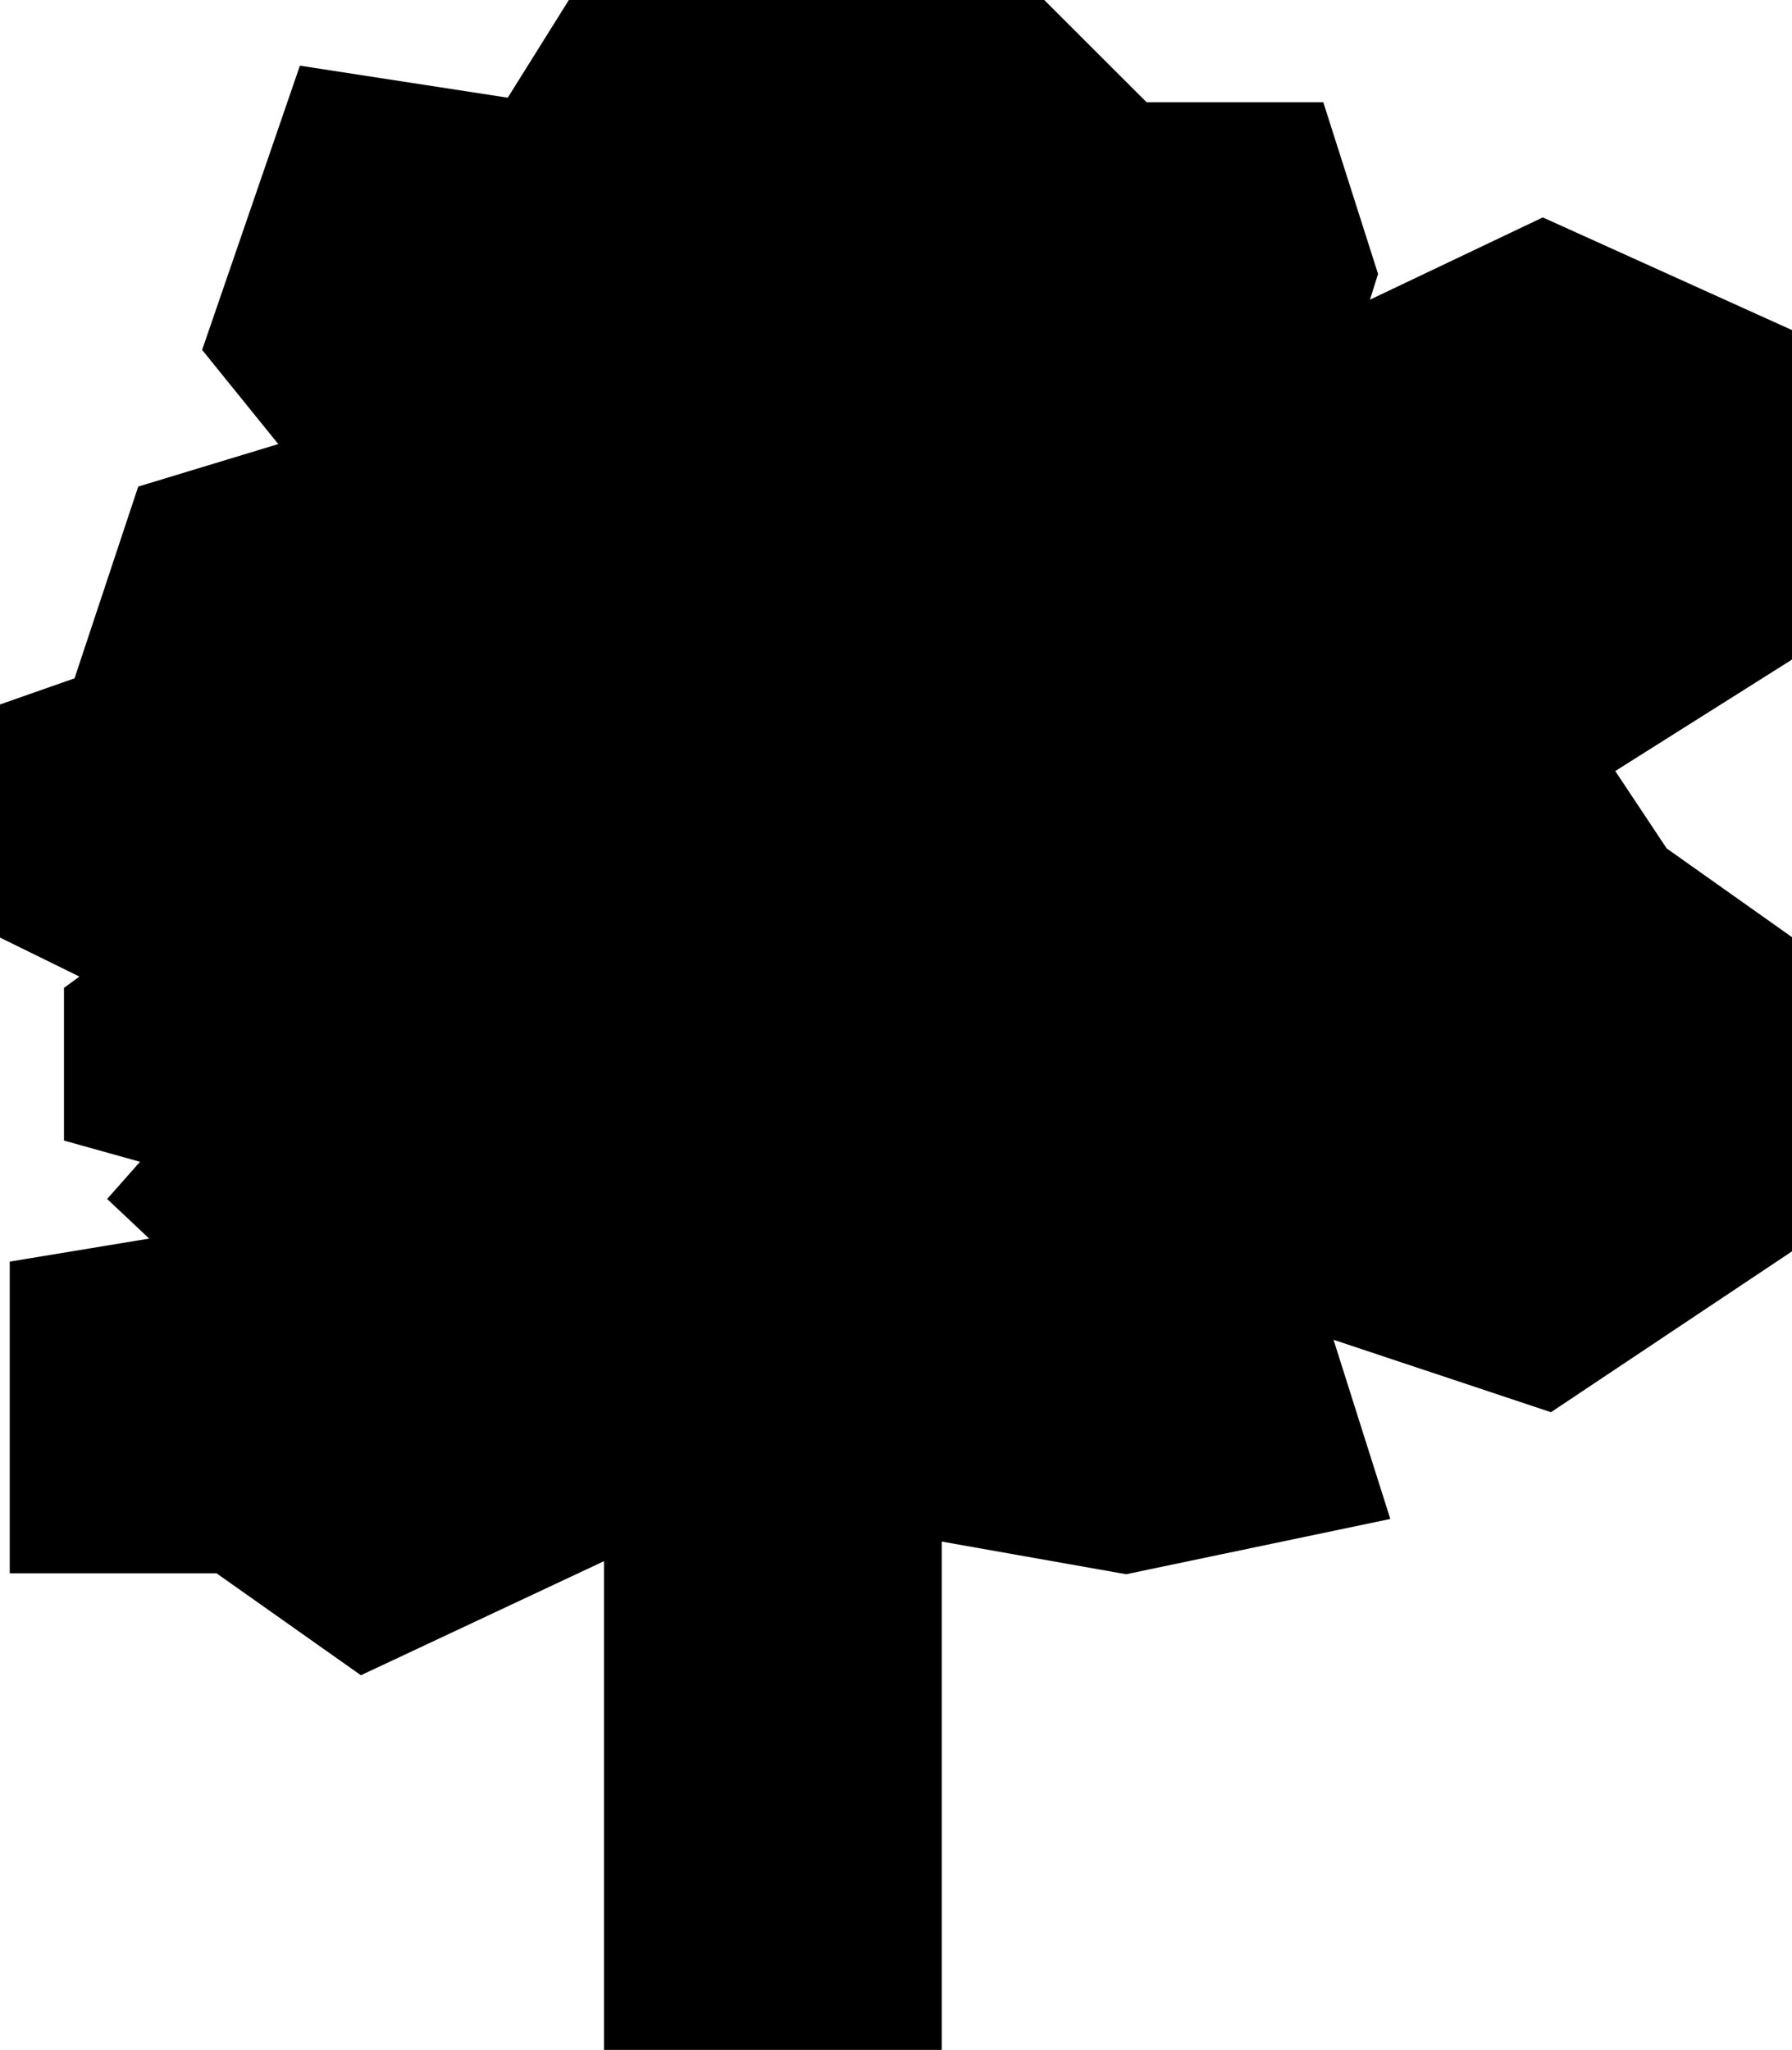
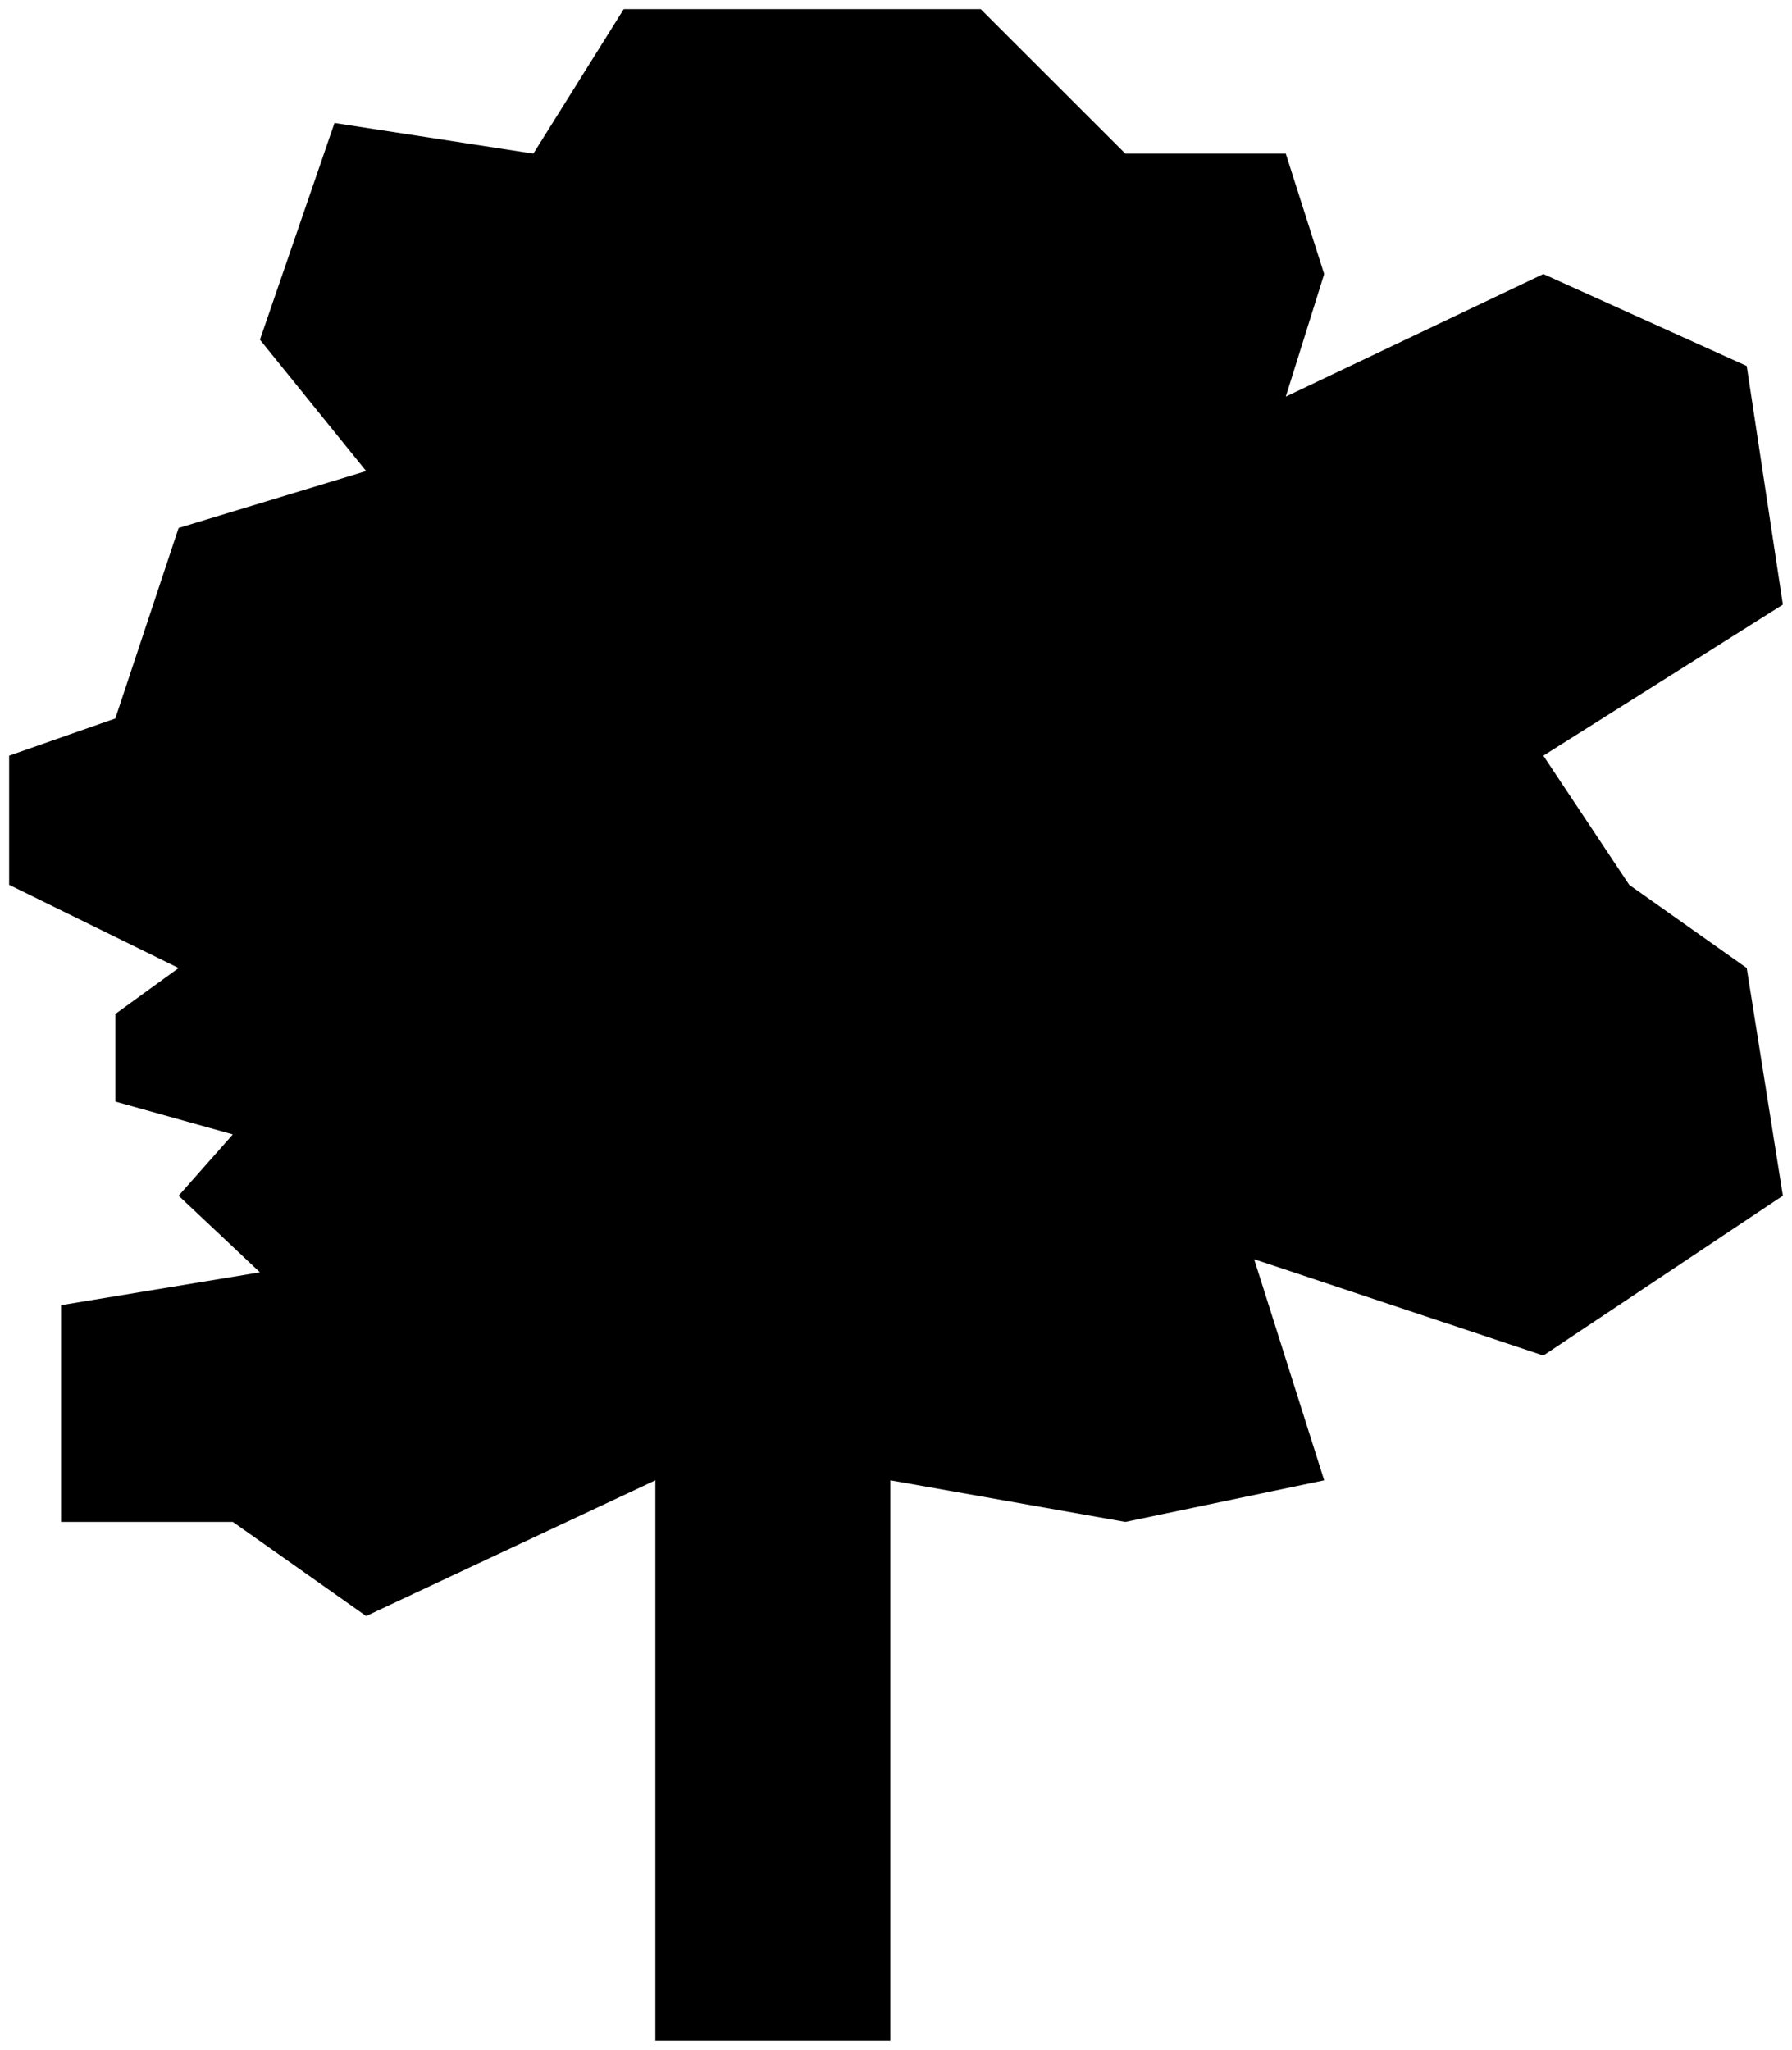
<svg xmlns="http://www.w3.org/2000/svg" width="785" height="898" viewBox="0 0 785 898" fill="none">
  <path d="M287.085 648.483V894H390.026V648.483L492.966 666.705L580.069 648.483L549.385 551.619L676.08 593.817L781 523.806L765.163 424.065L713.693 387.621L676.08 331.037L781 264.862L765.163 160.325L676.08 120.045L563.242 173.752L580.069 120.045L563.242 67.297H492.966L429.618 4H273.228L233.636 67.297L146.532 53.871L113.869 148.817L160.39 206.36L78.236 231.295L50.521 314.733L4 331.037V387.621L78.236 424.065L50.521 444.205V482.567L101.991 496.953L78.236 523.806L113.869 557.373L26.766 571.759V666.705H101.991L160.39 707.944L287.085 648.483Z" fill="/)" />
-   <path d="M360.437 707.944L360.437 766.446H318.203V707.944M360.437 707.944H318.203M360.437 707.944L339.061 681.263L318.203 707.944M287.085 894V648.483L160.39 707.944L101.991 666.705H26.766V571.759L113.869 557.373L78.236 523.806L101.991 496.953L50.521 482.567V444.205L78.236 424.065L4 387.621V331.037L50.521 314.733L78.236 231.295L160.39 206.36L113.869 148.817L146.532 53.871L233.636 67.297L273.228 4H429.618L492.966 67.297H563.242L580.069 120.045L563.242 173.752L676.08 120.045L765.163 160.325L781 264.862L676.08 331.037L713.693 387.621L765.163 424.065L781 523.806L676.08 593.817L549.385 551.619L580.069 648.483L492.966 666.705L390.026 648.483V894H287.085Z" stroke="black" stroke-width="45" />
</svg>